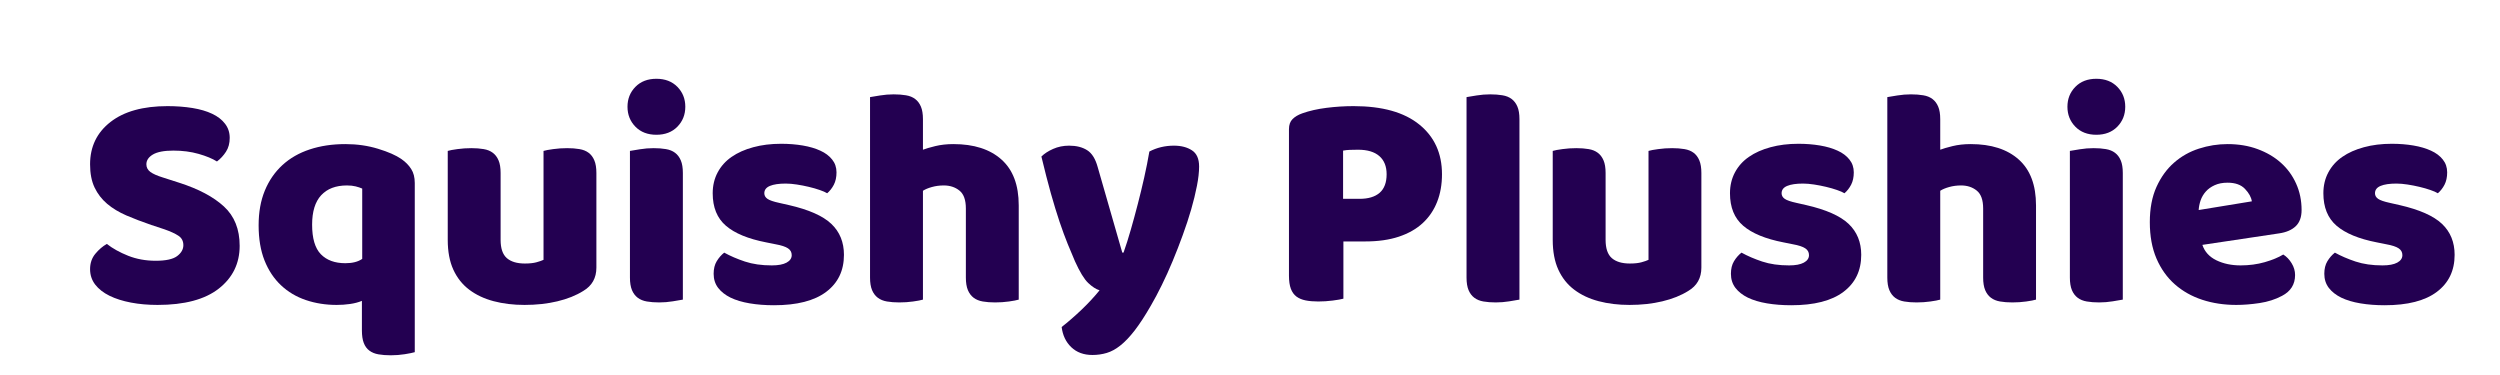
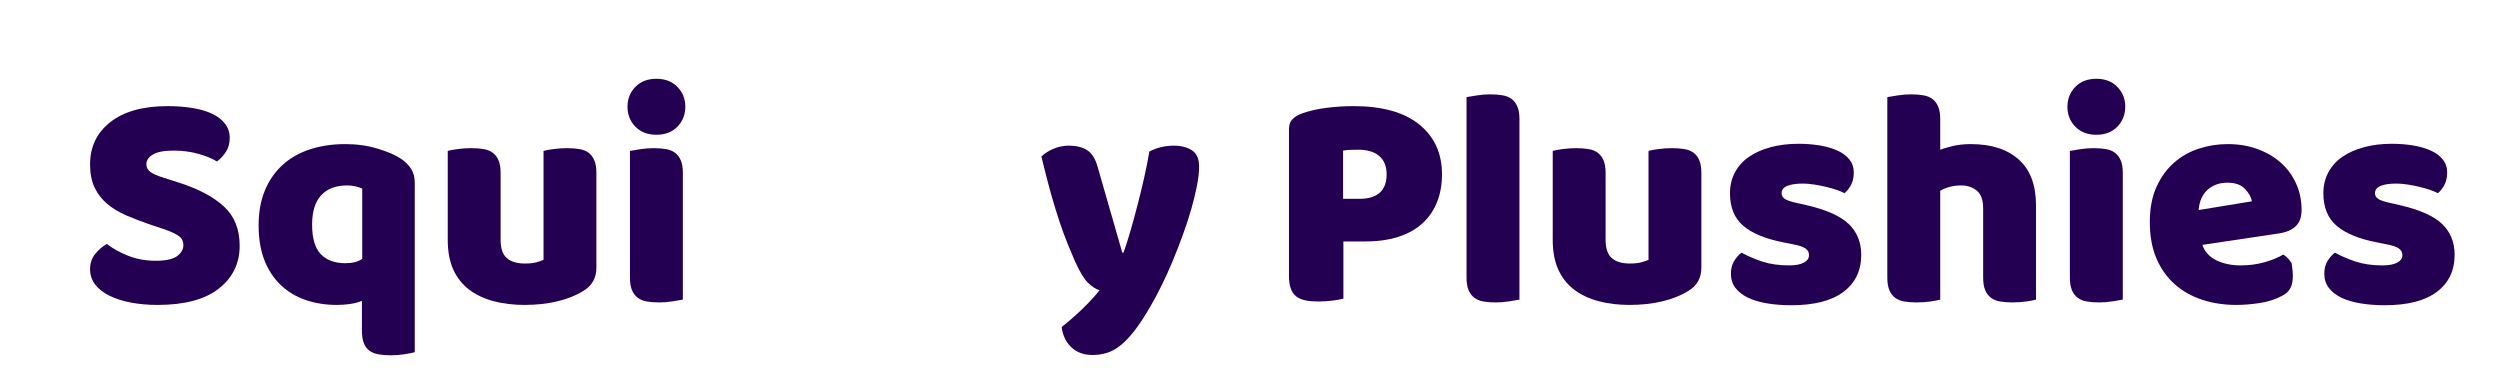
<svg xmlns="http://www.w3.org/2000/svg" width="1000" zoomAndPan="magnify" viewBox="0 0 750 112.5" height="150" preserveAspectRatio="xMidYMid meet" version="1.0">
  <defs>
    <g />
  </defs>
  <g fill="#230051" fill-opacity="1">
    <g transform="translate(23.289, 89.978)">
      <g>
        <path d="M 22.109 -22.484 C 19.379 -23.422 16.895 -24.367 14.656 -25.328 C 12.414 -26.297 10.484 -27.461 8.859 -28.828 C 7.242 -30.203 5.984 -31.836 5.078 -33.734 C 4.18 -35.629 3.734 -37.945 3.734 -40.688 C 3.734 -45.969 5.77 -50.195 9.844 -53.375 C 13.914 -56.551 19.625 -58.141 26.969 -58.141 C 29.645 -58.141 32.133 -57.953 34.438 -57.578 C 36.738 -57.203 38.711 -56.625 40.359 -55.844 C 42.004 -55.07 43.289 -54.078 44.219 -52.859 C 45.156 -51.648 45.625 -50.234 45.625 -48.609 C 45.625 -46.992 45.25 -45.609 44.5 -44.453 C 43.758 -43.305 42.859 -42.332 41.797 -41.531 C 40.43 -42.395 38.598 -43.156 36.297 -43.812 C 33.992 -44.469 31.473 -44.797 28.734 -44.797 C 25.941 -44.797 23.891 -44.406 22.578 -43.625 C 21.273 -42.844 20.625 -41.863 20.625 -40.688 C 20.625 -39.75 21.023 -38.984 21.828 -38.391 C 22.641 -37.805 23.852 -37.266 25.469 -36.766 L 30.422 -35.172 C 36.266 -33.305 40.754 -30.926 43.891 -28.031 C 47.035 -25.145 48.609 -21.211 48.609 -16.234 C 48.609 -10.953 46.523 -6.676 42.359 -3.406 C 38.191 -0.133 32.066 1.5 23.984 1.5 C 21.117 1.5 18.457 1.266 16 0.797 C 13.539 0.328 11.395 -0.352 9.562 -1.25 C 7.727 -2.156 6.297 -3.273 5.266 -4.609 C 4.242 -5.953 3.734 -7.492 3.734 -9.234 C 3.734 -11.035 4.258 -12.57 5.312 -13.844 C 6.375 -15.125 7.523 -16.109 8.766 -16.797 C 10.516 -15.43 12.645 -14.25 15.156 -13.25 C 17.676 -12.25 20.43 -11.75 23.422 -11.75 C 26.473 -11.75 28.617 -12.219 29.859 -13.156 C 31.098 -14.094 31.719 -15.18 31.719 -16.422 C 31.719 -17.672 31.219 -18.617 30.219 -19.266 C 29.227 -19.922 27.832 -20.562 26.031 -21.188 Z M 22.109 -22.484 " />
      </g>
    </g>
  </g>
  <g fill="#230051" fill-opacity="1">
    <g transform="translate(74.697, 89.978)">
      <g>
        <path d="M 26.312 1.5 C 23.02 1.5 19.941 1.016 17.078 0.047 C 14.211 -0.922 11.723 -2.398 9.609 -4.391 C 7.492 -6.379 5.844 -8.863 4.656 -11.844 C 3.477 -14.832 2.891 -18.348 2.891 -22.391 C 2.891 -26.316 3.508 -29.785 4.75 -32.797 C 6 -35.816 7.758 -38.367 10.031 -40.453 C 12.301 -42.535 15.035 -44.102 18.234 -45.156 C 21.441 -46.219 25.004 -46.75 28.922 -46.75 C 32.41 -46.75 35.676 -46.281 38.719 -45.344 C 41.77 -44.414 44.102 -43.391 45.719 -42.266 C 46.969 -41.398 47.945 -40.406 48.656 -39.281 C 49.375 -38.164 49.734 -36.766 49.734 -35.078 L 49.734 15.672 C 49.109 15.859 48.113 16.062 46.75 16.281 C 45.383 16.5 43.984 16.609 42.547 16.609 C 41.18 16.609 39.953 16.516 38.859 16.328 C 37.773 16.141 36.859 15.766 36.109 15.203 C 35.367 14.648 34.812 13.891 34.438 12.922 C 34.062 11.961 33.875 10.703 33.875 9.141 L 33.875 0.281 C 32.812 0.719 31.625 1.031 30.312 1.219 C 29.008 1.406 27.676 1.5 26.312 1.5 Z M 33.969 -33.406 C 33.406 -33.656 32.75 -33.875 32 -34.062 C 31.258 -34.25 30.391 -34.344 29.391 -34.344 C 26.035 -34.344 23.453 -33.359 21.641 -31.391 C 19.836 -29.43 18.938 -26.492 18.938 -22.578 C 18.938 -18.473 19.805 -15.52 21.547 -13.719 C 23.297 -11.914 25.754 -11.016 28.922 -11.016 C 31.035 -11.016 32.719 -11.445 33.969 -12.312 Z M 33.969 -33.406 " />
      </g>
    </g>
  </g>
  <g fill="#230051" fill-opacity="1">
    <g transform="translate(129.464, 89.978)">
      <g>
        <path d="M 4.859 -44.703 C 5.473 -44.891 6.445 -45.07 7.781 -45.25 C 9.125 -45.438 10.508 -45.531 11.938 -45.531 C 13.312 -45.531 14.539 -45.438 15.625 -45.25 C 16.719 -45.07 17.633 -44.703 18.375 -44.141 C 19.125 -43.578 19.703 -42.812 20.109 -41.844 C 20.516 -40.883 20.719 -39.629 20.719 -38.078 L 20.719 -18.016 C 20.719 -15.461 21.336 -13.641 22.578 -12.547 C 23.828 -11.461 25.633 -10.922 28 -10.922 C 29.426 -10.922 30.586 -11.047 31.484 -11.297 C 32.391 -11.547 33.094 -11.789 33.594 -12.031 L 33.594 -44.703 C 34.219 -44.891 35.195 -45.07 36.531 -45.25 C 37.863 -45.438 39.25 -45.531 40.688 -45.531 C 42.051 -45.531 43.273 -45.438 44.359 -45.25 C 45.453 -45.07 46.375 -44.703 47.125 -44.141 C 47.875 -43.578 48.445 -42.812 48.844 -41.844 C 49.25 -40.883 49.453 -39.629 49.453 -38.078 L 49.453 -9.703 C 49.453 -6.586 48.145 -4.254 45.531 -2.703 C 43.352 -1.336 40.754 -0.297 37.734 0.422 C 34.723 1.141 31.445 1.5 27.906 1.5 C 24.539 1.5 21.441 1.125 18.609 0.375 C 15.785 -0.375 13.348 -1.523 11.297 -3.078 C 9.242 -4.629 7.656 -6.633 6.531 -9.094 C 5.414 -11.551 4.859 -14.523 4.859 -18.016 Z M 4.859 -44.703 " />
      </g>
    </g>
  </g>
  <g fill="#230051" fill-opacity="1">
    <g transform="translate(183.765, 89.978)">
      <g>
        <path d="M 4.484 -57.953 C 4.484 -60.316 5.273 -62.305 6.859 -63.922 C 8.441 -65.535 10.539 -66.344 13.156 -66.344 C 15.77 -66.344 17.867 -65.535 19.453 -63.922 C 21.035 -62.305 21.828 -60.316 21.828 -57.953 C 21.828 -55.586 21.035 -53.594 19.453 -51.969 C 17.867 -50.352 15.77 -49.547 13.156 -49.547 C 10.539 -49.547 8.441 -50.352 6.859 -51.969 C 5.273 -53.594 4.484 -55.586 4.484 -57.953 Z M 21.094 -0.094 C 20.406 0.031 19.391 0.203 18.047 0.422 C 16.711 0.641 15.363 0.75 14 0.75 C 12.625 0.75 11.391 0.656 10.297 0.469 C 9.211 0.281 8.297 -0.094 7.547 -0.656 C 6.805 -1.219 6.234 -1.977 5.828 -2.938 C 5.422 -3.906 5.219 -5.164 5.219 -6.719 L 5.219 -44.703 C 5.906 -44.828 6.914 -44.992 8.25 -45.203 C 9.594 -45.422 10.945 -45.531 12.312 -45.531 C 13.688 -45.531 14.914 -45.438 16 -45.25 C 17.094 -45.07 18.008 -44.703 18.75 -44.141 C 19.5 -43.578 20.078 -42.812 20.484 -41.844 C 20.891 -40.883 21.094 -39.629 21.094 -38.078 Z M 21.094 -0.094 " />
      </g>
    </g>
  </g>
  <g fill="#230051" fill-opacity="1">
    <g transform="translate(210.076, 89.978)">
      <g>
-         <path d="M 43.109 -13.531 C 43.109 -8.801 41.332 -5.098 37.781 -2.422 C 34.238 0.254 29.016 1.594 22.109 1.594 C 19.504 1.594 17.082 1.406 14.844 1.031 C 12.602 0.656 10.688 0.082 9.094 -0.688 C 7.508 -1.469 6.266 -2.445 5.359 -3.625 C 4.461 -4.812 4.016 -6.219 4.016 -7.844 C 4.016 -9.332 4.32 -10.586 4.938 -11.609 C 5.562 -12.641 6.312 -13.5 7.188 -14.188 C 8.988 -13.188 11.055 -12.297 13.391 -11.516 C 15.723 -10.742 18.414 -10.359 21.469 -10.359 C 23.395 -10.359 24.867 -10.633 25.891 -11.188 C 26.922 -11.75 27.438 -12.5 27.438 -13.438 C 27.438 -14.312 27.062 -14.992 26.312 -15.484 C 25.562 -15.984 24.316 -16.391 22.578 -16.703 L 19.781 -17.266 C 14.375 -18.316 10.348 -19.977 7.703 -22.25 C 5.055 -24.52 3.734 -27.77 3.734 -32 C 3.734 -34.301 4.227 -36.383 5.219 -38.25 C 6.219 -40.125 7.617 -41.68 9.422 -42.922 C 11.223 -44.172 13.383 -45.133 15.906 -45.812 C 18.426 -46.5 21.211 -46.844 24.266 -46.844 C 26.566 -46.844 28.727 -46.672 30.75 -46.328 C 32.77 -45.984 34.523 -45.469 36.016 -44.781 C 37.516 -44.102 38.695 -43.219 39.562 -42.125 C 40.438 -41.039 40.875 -39.754 40.875 -38.266 C 40.875 -36.828 40.609 -35.594 40.078 -34.562 C 39.547 -33.539 38.879 -32.688 38.078 -32 C 37.578 -32.312 36.828 -32.641 35.828 -32.984 C 34.836 -33.328 33.75 -33.641 32.562 -33.922 C 31.383 -34.203 30.188 -34.438 28.969 -34.625 C 27.758 -34.812 26.656 -34.906 25.656 -34.906 C 23.602 -34.906 22.016 -34.672 20.891 -34.203 C 19.773 -33.734 19.219 -33 19.219 -32 C 19.219 -31.32 19.531 -30.766 20.156 -30.328 C 20.781 -29.891 21.961 -29.484 23.703 -29.109 L 26.594 -28.453 C 32.562 -27.086 36.805 -25.207 39.328 -22.812 C 41.848 -20.414 43.109 -17.32 43.109 -13.531 Z M 43.109 -13.531 " />
-       </g>
+         </g>
    </g>
  </g>
  <g fill="#230051" fill-opacity="1">
    <g transform="translate(255.979, 89.978)">
      <g>
-         <path d="M 49.641 -0.094 C 49.016 0.094 48.035 0.281 46.703 0.469 C 45.367 0.656 43.984 0.75 42.547 0.75 C 41.18 0.75 39.953 0.656 38.859 0.469 C 37.773 0.281 36.859 -0.094 36.109 -0.656 C 35.367 -1.219 34.797 -1.977 34.391 -2.938 C 33.984 -3.906 33.781 -5.164 33.781 -6.719 L 33.781 -27.438 C 33.781 -29.988 33.141 -31.773 31.859 -32.797 C 30.586 -33.828 29.02 -34.344 27.156 -34.344 C 25.906 -34.344 24.719 -34.188 23.594 -33.875 C 22.477 -33.562 21.582 -33.188 20.906 -32.75 L 20.906 -0.094 C 20.281 0.094 19.297 0.281 17.953 0.469 C 16.617 0.656 15.238 0.75 13.812 0.75 C 12.438 0.75 11.203 0.656 10.109 0.469 C 9.023 0.281 8.109 -0.094 7.359 -0.656 C 6.617 -1.219 6.047 -1.977 5.641 -2.938 C 5.234 -3.906 5.031 -5.164 5.031 -6.719 L 5.031 -60.844 C 5.719 -60.969 6.727 -61.133 8.062 -61.344 C 9.406 -61.562 10.758 -61.672 12.125 -61.672 C 13.5 -61.672 14.727 -61.578 15.812 -61.391 C 16.906 -61.211 17.82 -60.844 18.562 -60.281 C 19.312 -59.719 19.891 -58.953 20.297 -57.984 C 20.703 -57.023 20.906 -55.77 20.906 -54.219 L 20.906 -45.062 C 21.707 -45.375 22.93 -45.734 24.578 -46.141 C 26.234 -46.547 28.055 -46.75 30.047 -46.75 C 36.203 -46.75 41.004 -45.207 44.453 -42.125 C 47.91 -39.051 49.641 -34.461 49.641 -28.359 Z M 49.641 -0.094 " />
-       </g>
+         </g>
    </g>
  </g>
  <g fill="#230051" fill-opacity="1">
    <g transform="translate(310.56, 89.978)">
      <g>
        <path d="M 11.938 -11.578 C 11.258 -13.129 10.531 -14.867 9.75 -16.797 C 8.969 -18.723 8.156 -20.93 7.312 -23.422 C 6.477 -25.91 5.609 -28.754 4.703 -31.953 C 3.805 -35.16 2.859 -38.848 1.859 -43.016 C 2.734 -43.891 3.898 -44.648 5.359 -45.297 C 6.828 -45.953 8.43 -46.281 10.172 -46.281 C 12.348 -46.281 14.148 -45.828 15.578 -44.922 C 17.016 -44.023 18.07 -42.332 18.75 -39.844 L 26.125 -14.188 L 26.5 -14.188 C 27.25 -16.301 27.977 -18.602 28.688 -21.094 C 29.406 -23.582 30.102 -26.145 30.781 -28.781 C 31.469 -31.426 32.109 -34.07 32.703 -36.719 C 33.297 -39.363 33.812 -41.961 34.25 -44.516 C 36.488 -45.691 38.945 -46.281 41.625 -46.281 C 43.801 -46.281 45.602 -45.812 47.031 -44.875 C 48.457 -43.945 49.172 -42.332 49.172 -40.031 C 49.172 -38.352 48.953 -36.41 48.516 -34.203 C 48.086 -31.992 47.516 -29.645 46.797 -27.156 C 46.078 -24.664 45.234 -22.098 44.266 -19.453 C 43.305 -16.805 42.297 -14.207 41.234 -11.656 C 40.18 -9.113 39.094 -6.707 37.969 -4.438 C 36.852 -2.164 35.77 -0.129 34.719 1.672 C 32.969 4.723 31.348 7.211 29.859 9.141 C 28.367 11.066 26.938 12.57 25.562 13.656 C 24.195 14.75 22.828 15.5 21.453 15.906 C 20.086 16.312 18.66 16.516 17.172 16.516 C 14.555 16.516 12.438 15.734 10.812 14.172 C 9.195 12.617 8.238 10.602 7.938 8.125 C 9.926 6.562 11.914 4.832 13.906 2.938 C 15.895 1.039 17.695 -0.898 19.312 -2.891 C 18.258 -3.203 17.125 -3.93 15.906 -5.078 C 14.695 -6.234 13.375 -8.398 11.938 -11.578 Z M 11.938 -11.578 " />
      </g>
    </g>
  </g>
  <g fill="#230051" fill-opacity="1">
    <g transform="translate(361.968, 89.978)">
      <g />
    </g>
  </g>
  <g fill="#230051" fill-opacity="1">
    <g transform="translate(380.628, 89.978)">
      <g>
        <path d="M 27.25 -30.328 C 29.863 -30.328 31.867 -30.93 33.266 -32.141 C 34.66 -33.359 35.359 -35.211 35.359 -37.703 C 35.359 -40.066 34.629 -41.883 33.172 -43.156 C 31.711 -44.426 29.582 -45.062 26.781 -45.062 C 25.781 -45.062 24.953 -45.047 24.297 -45.016 C 23.648 -44.992 22.984 -44.922 22.297 -44.797 L 22.297 -30.328 Z M 22.391 -0.375 C 21.711 -0.188 20.641 0 19.172 0.188 C 17.711 0.375 16.27 0.469 14.844 0.469 C 13.406 0.469 12.141 0.359 11.047 0.141 C 9.961 -0.078 9.047 -0.461 8.297 -1.016 C 7.555 -1.578 7 -2.359 6.625 -3.359 C 6.25 -4.359 6.062 -5.664 6.062 -7.281 L 6.062 -51.234 C 6.062 -52.535 6.422 -53.539 7.141 -54.25 C 7.859 -54.969 8.836 -55.547 10.078 -55.984 C 12.191 -56.734 14.602 -57.281 17.312 -57.625 C 20.02 -57.969 22.738 -58.141 25.469 -58.141 C 34.051 -58.141 40.613 -56.301 45.156 -52.625 C 49.695 -48.957 51.969 -43.984 51.969 -37.703 C 51.969 -34.648 51.484 -31.895 50.516 -29.438 C 49.555 -26.977 48.129 -24.863 46.234 -23.094 C 44.336 -21.32 41.941 -19.953 39.047 -18.984 C 36.16 -18.023 32.816 -17.547 29.016 -17.547 L 22.391 -17.547 Z M 22.391 -0.375 " />
      </g>
    </g>
  </g>
  <g fill="#230051" fill-opacity="1">
    <g transform="translate(434.836, 89.978)">
      <g>
        <path d="M 21 -0.094 C 20.312 0.031 19.297 0.203 17.953 0.422 C 16.617 0.641 15.27 0.75 13.906 0.75 C 12.531 0.75 11.297 0.656 10.203 0.469 C 9.117 0.281 8.203 -0.094 7.453 -0.656 C 6.711 -1.219 6.141 -1.977 5.734 -2.938 C 5.328 -3.906 5.125 -5.164 5.125 -6.719 L 5.125 -60.844 C 5.812 -60.969 6.82 -61.133 8.156 -61.344 C 9.5 -61.562 10.852 -61.672 12.219 -61.672 C 13.594 -61.672 14.82 -61.578 15.906 -61.391 C 17 -61.211 17.914 -60.844 18.656 -60.281 C 19.406 -59.719 19.984 -58.953 20.391 -57.984 C 20.797 -57.023 21 -55.77 21 -54.219 Z M 21 -0.094 " />
      </g>
    </g>
  </g>
  <g fill="#230051" fill-opacity="1">
    <g transform="translate(460.96, 89.978)">
      <g>
        <path d="M 4.859 -44.703 C 5.473 -44.891 6.445 -45.07 7.781 -45.25 C 9.125 -45.438 10.508 -45.531 11.938 -45.531 C 13.312 -45.531 14.539 -45.438 15.625 -45.25 C 16.719 -45.07 17.633 -44.703 18.375 -44.141 C 19.125 -43.578 19.703 -42.812 20.109 -41.844 C 20.516 -40.883 20.719 -39.629 20.719 -38.078 L 20.719 -18.016 C 20.719 -15.461 21.336 -13.641 22.578 -12.547 C 23.828 -11.461 25.633 -10.922 28 -10.922 C 29.426 -10.922 30.586 -11.047 31.484 -11.297 C 32.391 -11.547 33.094 -11.789 33.594 -12.031 L 33.594 -44.703 C 34.219 -44.891 35.195 -45.07 36.531 -45.25 C 37.863 -45.438 39.25 -45.531 40.688 -45.531 C 42.051 -45.531 43.273 -45.438 44.359 -45.25 C 45.453 -45.07 46.375 -44.703 47.125 -44.141 C 47.875 -43.578 48.445 -42.812 48.844 -41.844 C 49.25 -40.883 49.453 -39.629 49.453 -38.078 L 49.453 -9.703 C 49.453 -6.586 48.145 -4.254 45.531 -2.703 C 43.352 -1.336 40.754 -0.297 37.734 0.422 C 34.723 1.141 31.445 1.5 27.906 1.5 C 24.539 1.5 21.441 1.125 18.609 0.375 C 15.785 -0.375 13.348 -1.523 11.297 -3.078 C 9.242 -4.629 7.656 -6.633 6.531 -9.094 C 5.414 -11.551 4.859 -14.523 4.859 -18.016 Z M 4.859 -44.703 " />
      </g>
    </g>
  </g>
  <g fill="#230051" fill-opacity="1">
    <g transform="translate(515.26, 89.978)">
      <g>
        <path d="M 43.109 -13.531 C 43.109 -8.801 41.332 -5.098 37.781 -2.422 C 34.238 0.254 29.016 1.594 22.109 1.594 C 19.504 1.594 17.082 1.406 14.844 1.031 C 12.602 0.656 10.688 0.082 9.094 -0.688 C 7.508 -1.469 6.266 -2.445 5.359 -3.625 C 4.461 -4.812 4.016 -6.219 4.016 -7.844 C 4.016 -9.332 4.32 -10.586 4.938 -11.609 C 5.562 -12.641 6.312 -13.5 7.188 -14.188 C 8.988 -13.188 11.055 -12.297 13.391 -11.516 C 15.723 -10.742 18.414 -10.359 21.469 -10.359 C 23.395 -10.359 24.867 -10.633 25.891 -11.188 C 26.922 -11.75 27.438 -12.5 27.438 -13.438 C 27.438 -14.312 27.062 -14.992 26.312 -15.484 C 25.562 -15.984 24.316 -16.391 22.578 -16.703 L 19.781 -17.266 C 14.375 -18.316 10.348 -19.977 7.703 -22.25 C 5.055 -24.52 3.734 -27.77 3.734 -32 C 3.734 -34.301 4.227 -36.383 5.219 -38.25 C 6.219 -40.125 7.617 -41.68 9.422 -42.922 C 11.223 -44.172 13.383 -45.133 15.906 -45.812 C 18.426 -46.5 21.211 -46.844 24.266 -46.844 C 26.566 -46.844 28.727 -46.672 30.75 -46.328 C 32.77 -45.984 34.523 -45.469 36.016 -44.781 C 37.516 -44.102 38.695 -43.219 39.562 -42.125 C 40.438 -41.039 40.875 -39.754 40.875 -38.266 C 40.875 -36.828 40.609 -35.594 40.078 -34.562 C 39.547 -33.539 38.879 -32.688 38.078 -32 C 37.578 -32.312 36.828 -32.641 35.828 -32.984 C 34.836 -33.328 33.75 -33.641 32.562 -33.922 C 31.383 -34.203 30.188 -34.438 28.969 -34.625 C 27.758 -34.812 26.656 -34.906 25.656 -34.906 C 23.602 -34.906 22.016 -34.672 20.891 -34.203 C 19.773 -33.734 19.219 -33 19.219 -32 C 19.219 -31.32 19.531 -30.766 20.156 -30.328 C 20.781 -29.891 21.961 -29.484 23.703 -29.109 L 26.594 -28.453 C 32.562 -27.086 36.805 -25.207 39.328 -22.812 C 41.848 -20.414 43.109 -17.32 43.109 -13.531 Z M 43.109 -13.531 " />
      </g>
    </g>
  </g>
  <g fill="#230051" fill-opacity="1">
    <g transform="translate(561.164, 89.978)">
      <g>
        <path d="M 49.641 -0.094 C 49.016 0.094 48.035 0.281 46.703 0.469 C 45.367 0.656 43.984 0.75 42.547 0.75 C 41.18 0.75 39.953 0.656 38.859 0.469 C 37.773 0.281 36.859 -0.094 36.109 -0.656 C 35.367 -1.219 34.797 -1.977 34.391 -2.938 C 33.984 -3.906 33.781 -5.164 33.781 -6.719 L 33.781 -27.438 C 33.781 -29.988 33.141 -31.773 31.859 -32.797 C 30.586 -33.828 29.02 -34.344 27.156 -34.344 C 25.906 -34.344 24.719 -34.188 23.594 -33.875 C 22.477 -33.562 21.582 -33.188 20.906 -32.75 L 20.906 -0.094 C 20.281 0.094 19.297 0.281 17.953 0.469 C 16.617 0.656 15.238 0.75 13.812 0.75 C 12.438 0.75 11.203 0.656 10.109 0.469 C 9.023 0.281 8.109 -0.094 7.359 -0.656 C 6.617 -1.219 6.047 -1.977 5.641 -2.938 C 5.234 -3.906 5.031 -5.164 5.031 -6.719 L 5.031 -60.844 C 5.719 -60.969 6.727 -61.133 8.062 -61.344 C 9.406 -61.562 10.758 -61.672 12.125 -61.672 C 13.5 -61.672 14.727 -61.578 15.812 -61.391 C 16.906 -61.211 17.82 -60.844 18.562 -60.281 C 19.312 -59.719 19.891 -58.953 20.297 -57.984 C 20.703 -57.023 20.906 -55.77 20.906 -54.219 L 20.906 -45.062 C 21.707 -45.375 22.93 -45.734 24.578 -46.141 C 26.234 -46.547 28.055 -46.75 30.047 -46.75 C 36.203 -46.75 41.004 -45.207 44.453 -42.125 C 47.91 -39.051 49.641 -34.461 49.641 -28.359 Z M 49.641 -0.094 " />
      </g>
    </g>
  </g>
  <g fill="#230051" fill-opacity="1">
    <g transform="translate(615.745, 89.978)">
      <g>
        <path d="M 4.484 -57.953 C 4.484 -60.316 5.273 -62.305 6.859 -63.922 C 8.441 -65.535 10.539 -66.344 13.156 -66.344 C 15.77 -66.344 17.867 -65.535 19.453 -63.922 C 21.035 -62.305 21.828 -60.316 21.828 -57.953 C 21.828 -55.586 21.035 -53.594 19.453 -51.969 C 17.867 -50.352 15.77 -49.547 13.156 -49.547 C 10.539 -49.547 8.441 -50.352 6.859 -51.969 C 5.273 -53.594 4.484 -55.586 4.484 -57.953 Z M 21.094 -0.094 C 20.406 0.031 19.391 0.203 18.047 0.422 C 16.711 0.641 15.363 0.75 14 0.75 C 12.625 0.75 11.391 0.656 10.297 0.469 C 9.211 0.281 8.297 -0.094 7.547 -0.656 C 6.805 -1.219 6.234 -1.977 5.828 -2.938 C 5.422 -3.906 5.219 -5.164 5.219 -6.719 L 5.219 -44.703 C 5.906 -44.828 6.914 -44.992 8.25 -45.203 C 9.594 -45.422 10.945 -45.531 12.312 -45.531 C 13.688 -45.531 14.914 -45.438 16 -45.25 C 17.094 -45.07 18.008 -44.703 18.75 -44.141 C 19.5 -43.578 20.078 -42.812 20.484 -41.844 C 20.891 -40.883 21.094 -39.629 21.094 -38.078 Z M 21.094 -0.094 " />
      </g>
    </g>
  </g>
  <g fill="#230051" fill-opacity="1">
    <g transform="translate(642.055, 89.978)">
      <g>
-         <path d="M 28.828 1.5 C 25.16 1.5 21.754 0.984 18.609 -0.047 C 15.473 -1.078 12.738 -2.617 10.406 -4.672 C 8.07 -6.723 6.234 -9.301 4.891 -12.406 C 3.555 -15.52 2.891 -19.16 2.891 -23.328 C 2.891 -27.43 3.555 -30.957 4.891 -33.906 C 6.234 -36.863 7.992 -39.289 10.172 -41.188 C 12.348 -43.094 14.832 -44.492 17.625 -45.391 C 20.426 -46.297 23.289 -46.75 26.219 -46.75 C 29.52 -46.75 32.52 -46.25 35.219 -45.25 C 37.926 -44.258 40.258 -42.891 42.219 -41.141 C 44.176 -39.398 45.695 -37.316 46.781 -34.891 C 47.875 -32.473 48.422 -29.832 48.422 -26.969 C 48.422 -24.852 47.832 -23.234 46.656 -22.109 C 45.477 -20.992 43.828 -20.281 41.703 -19.969 L 18.656 -16.516 C 19.344 -14.461 20.742 -12.922 22.859 -11.891 C 24.973 -10.867 27.398 -10.359 30.141 -10.359 C 32.691 -10.359 35.102 -10.68 37.375 -11.328 C 39.645 -11.984 41.492 -12.75 42.922 -13.625 C 43.922 -13 44.758 -12.125 45.438 -11 C 46.125 -9.883 46.469 -8.707 46.469 -7.469 C 46.469 -4.664 45.16 -2.582 42.547 -1.219 C 40.555 -0.156 38.316 0.562 35.828 0.938 C 33.336 1.312 31.004 1.5 28.828 1.5 Z M 26.219 -35.172 C 24.727 -35.172 23.438 -34.922 22.344 -34.422 C 21.258 -33.93 20.375 -33.297 19.688 -32.516 C 19 -31.742 18.484 -30.875 18.141 -29.906 C 17.805 -28.938 17.609 -27.957 17.547 -26.969 L 33.5 -29.578 C 33.312 -30.828 32.625 -32.07 31.438 -33.312 C 30.258 -34.551 28.52 -35.172 26.219 -35.172 Z M 26.219 -35.172 " />
+         <path d="M 28.828 1.5 C 25.16 1.5 21.754 0.984 18.609 -0.047 C 15.473 -1.078 12.738 -2.617 10.406 -4.672 C 8.07 -6.723 6.234 -9.301 4.891 -12.406 C 3.555 -15.52 2.891 -19.16 2.891 -23.328 C 2.891 -27.43 3.555 -30.957 4.891 -33.906 C 6.234 -36.863 7.992 -39.289 10.172 -41.188 C 12.348 -43.094 14.832 -44.492 17.625 -45.391 C 20.426 -46.297 23.289 -46.75 26.219 -46.75 C 29.52 -46.75 32.52 -46.25 35.219 -45.25 C 37.926 -44.258 40.258 -42.891 42.219 -41.141 C 44.176 -39.398 45.695 -37.316 46.781 -34.891 C 47.875 -32.473 48.422 -29.832 48.422 -26.969 C 48.422 -24.852 47.832 -23.234 46.656 -22.109 C 45.477 -20.992 43.828 -20.281 41.703 -19.969 L 18.656 -16.516 C 19.344 -14.461 20.742 -12.922 22.859 -11.891 C 24.973 -10.867 27.398 -10.359 30.141 -10.359 C 32.691 -10.359 35.102 -10.68 37.375 -11.328 C 39.645 -11.984 41.492 -12.75 42.922 -13.625 C 43.922 -13 44.758 -12.125 45.438 -11 C 46.469 -4.664 45.16 -2.582 42.547 -1.219 C 40.555 -0.156 38.316 0.562 35.828 0.938 C 33.336 1.312 31.004 1.5 28.828 1.5 Z M 26.219 -35.172 C 24.727 -35.172 23.438 -34.922 22.344 -34.422 C 21.258 -33.93 20.375 -33.297 19.688 -32.516 C 19 -31.742 18.484 -30.875 18.141 -29.906 C 17.805 -28.938 17.609 -27.957 17.547 -26.969 L 33.5 -29.578 C 33.312 -30.828 32.625 -32.07 31.438 -33.312 C 30.258 -34.551 28.52 -35.172 26.219 -35.172 Z M 26.219 -35.172 " />
      </g>
    </g>
  </g>
  <g fill="#230051" fill-opacity="1">
    <g transform="translate(693.277, 89.978)">
      <g>
        <path d="M 43.109 -13.531 C 43.109 -8.801 41.332 -5.098 37.781 -2.422 C 34.238 0.254 29.016 1.594 22.109 1.594 C 19.504 1.594 17.082 1.406 14.844 1.031 C 12.602 0.656 10.688 0.082 9.094 -0.688 C 7.508 -1.469 6.266 -2.445 5.359 -3.625 C 4.461 -4.812 4.016 -6.219 4.016 -7.844 C 4.016 -9.332 4.32 -10.586 4.938 -11.609 C 5.562 -12.641 6.312 -13.5 7.188 -14.188 C 8.988 -13.188 11.055 -12.297 13.391 -11.516 C 15.723 -10.742 18.414 -10.359 21.469 -10.359 C 23.395 -10.359 24.867 -10.633 25.891 -11.188 C 26.922 -11.75 27.438 -12.5 27.438 -13.438 C 27.438 -14.312 27.062 -14.992 26.312 -15.484 C 25.562 -15.984 24.316 -16.391 22.578 -16.703 L 19.781 -17.266 C 14.375 -18.316 10.348 -19.977 7.703 -22.25 C 5.055 -24.52 3.734 -27.77 3.734 -32 C 3.734 -34.301 4.227 -36.383 5.219 -38.25 C 6.219 -40.125 7.617 -41.68 9.422 -42.922 C 11.223 -44.172 13.383 -45.133 15.906 -45.812 C 18.426 -46.5 21.211 -46.844 24.266 -46.844 C 26.566 -46.844 28.727 -46.672 30.75 -46.328 C 32.77 -45.984 34.523 -45.469 36.016 -44.781 C 37.516 -44.102 38.695 -43.219 39.562 -42.125 C 40.438 -41.039 40.875 -39.754 40.875 -38.266 C 40.875 -36.828 40.609 -35.594 40.078 -34.562 C 39.547 -33.539 38.879 -32.688 38.078 -32 C 37.578 -32.312 36.828 -32.641 35.828 -32.984 C 34.836 -33.328 33.75 -33.641 32.562 -33.922 C 31.383 -34.203 30.188 -34.438 28.969 -34.625 C 27.758 -34.812 26.656 -34.906 25.656 -34.906 C 23.602 -34.906 22.016 -34.672 20.891 -34.203 C 19.773 -33.734 19.219 -33 19.219 -32 C 19.219 -31.32 19.531 -30.766 20.156 -30.328 C 20.781 -29.891 21.961 -29.484 23.703 -29.109 L 26.594 -28.453 C 32.562 -27.086 36.805 -25.207 39.328 -22.812 C 41.848 -20.414 43.109 -17.32 43.109 -13.531 Z M 43.109 -13.531 " />
      </g>
    </g>
  </g>
</svg>